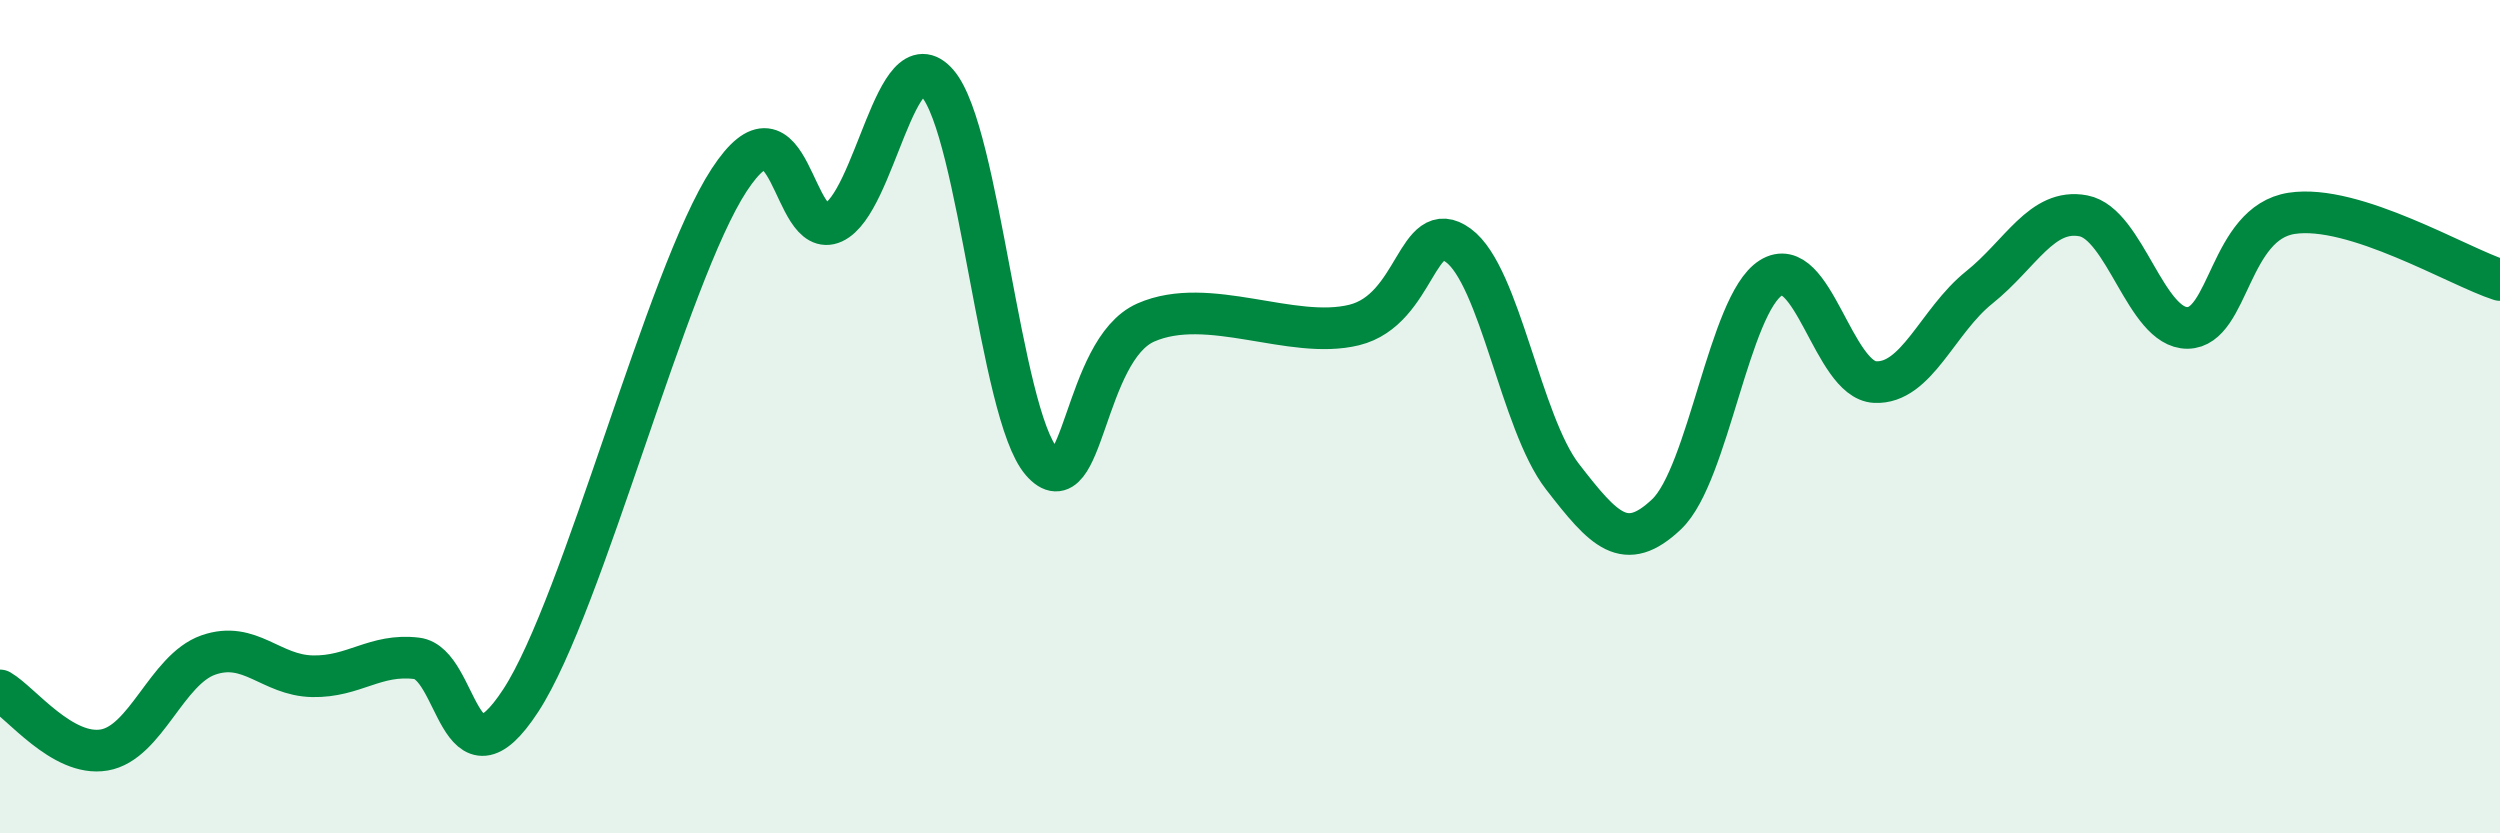
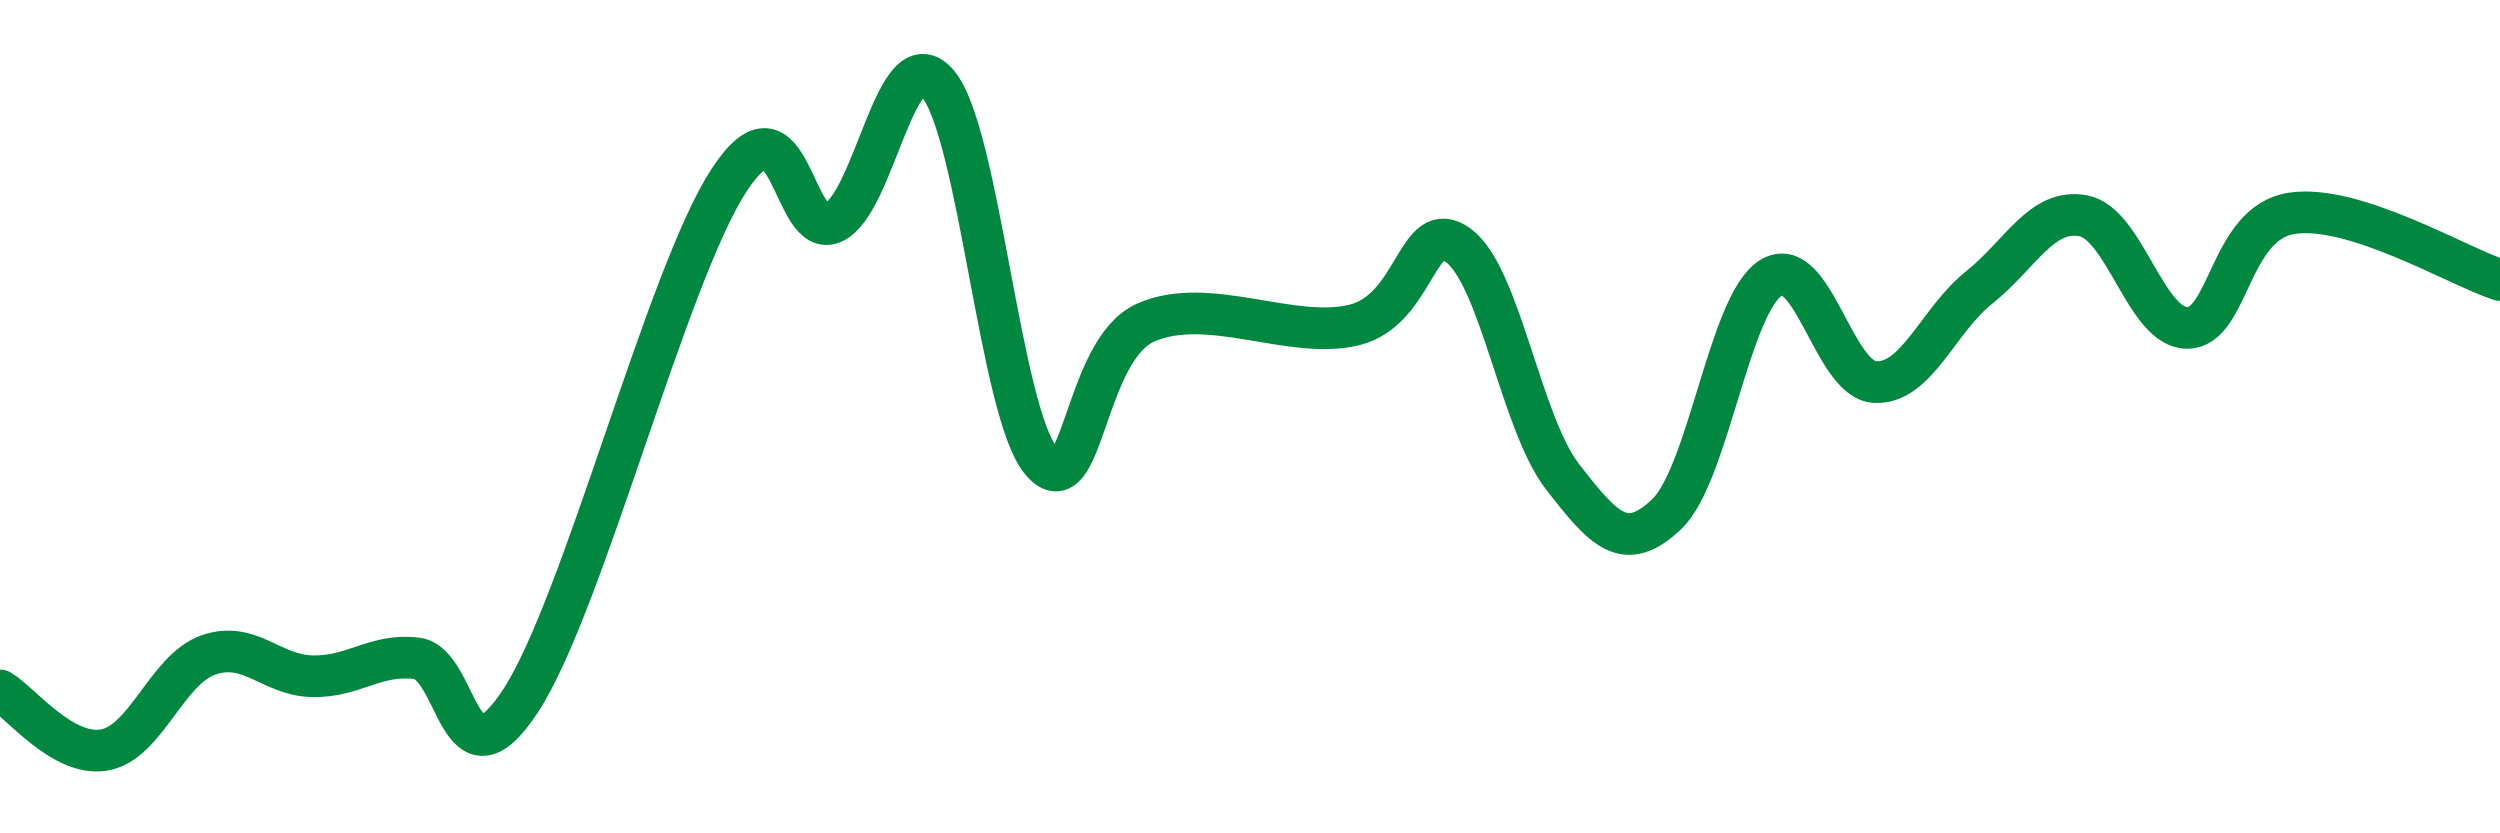
<svg xmlns="http://www.w3.org/2000/svg" width="60" height="20" viewBox="0 0 60 20">
-   <path d="M 0,16.57 C 0.5,16.86 1.5,18.17 2.5,18 C 3.5,17.83 4,16.07 5,15.72 C 6,15.37 6.5,16.21 7.5,16.23 C 8.5,16.25 9,15.68 10,15.8 C 11,15.92 11,19.11 12.5,16.81 C 14,14.51 16,6.61 17.5,4.32 C 19,2.03 19,5.8 20,5.34 C 21,4.88 21.5,0.85 22.5,2 C 23.5,3.15 24,9.93 25,11.08 C 26,12.23 26,8.4 27.5,7.74 C 29,7.08 31,8.17 32.5,7.8 C 34,7.43 34,5.16 35,5.89 C 36,6.62 36.5,10.15 37.5,11.44 C 38.5,12.73 39,13.29 40,12.34 C 41,11.39 41.5,7.3 42.5,6.67 C 43.5,6.04 44,9.12 45,9.17 C 46,9.22 46.5,7.7 47.5,6.9 C 48.5,6.1 49,4.99 50,5.18 C 51,5.37 51.5,7.88 52.5,7.87 C 53.5,7.86 53.5,5.35 55,5.12 C 56.5,4.89 59,6.4 60,6.72L60 20L0 20Z" fill="#008740" opacity="0.1" stroke-linecap="round" stroke-linejoin="round" />
  <path d="M 0,16.57 C 0.5,16.86 1.5,18.17 2.5,18 C 3.5,17.83 4,16.07 5,15.72 C 6,15.37 6.5,16.21 7.5,16.23 C 8.5,16.25 9,15.68 10,15.8 C 11,15.92 11,19.11 12.5,16.81 C 14,14.51 16,6.61 17.5,4.32 C 19,2.03 19,5.8 20,5.34 C 21,4.88 21.5,0.85 22.5,2 C 23.5,3.15 24,9.93 25,11.08 C 26,12.23 26,8.4 27.5,7.74 C 29,7.08 31,8.17 32.5,7.8 C 34,7.43 34,5.16 35,5.89 C 36,6.62 36.5,10.15 37.5,11.44 C 38.5,12.73 39,13.29 40,12.34 C 41,11.39 41.5,7.3 42.5,6.67 C 43.5,6.04 44,9.12 45,9.17 C 46,9.22 46.5,7.7 47.5,6.9 C 48.5,6.1 49,4.99 50,5.18 C 51,5.37 51.5,7.88 52.5,7.87 C 53.5,7.86 53.5,5.35 55,5.12 C 56.5,4.89 59,6.4 60,6.72" stroke="#008740" stroke-width="1" fill="none" stroke-linecap="round" stroke-linejoin="round" />
</svg>